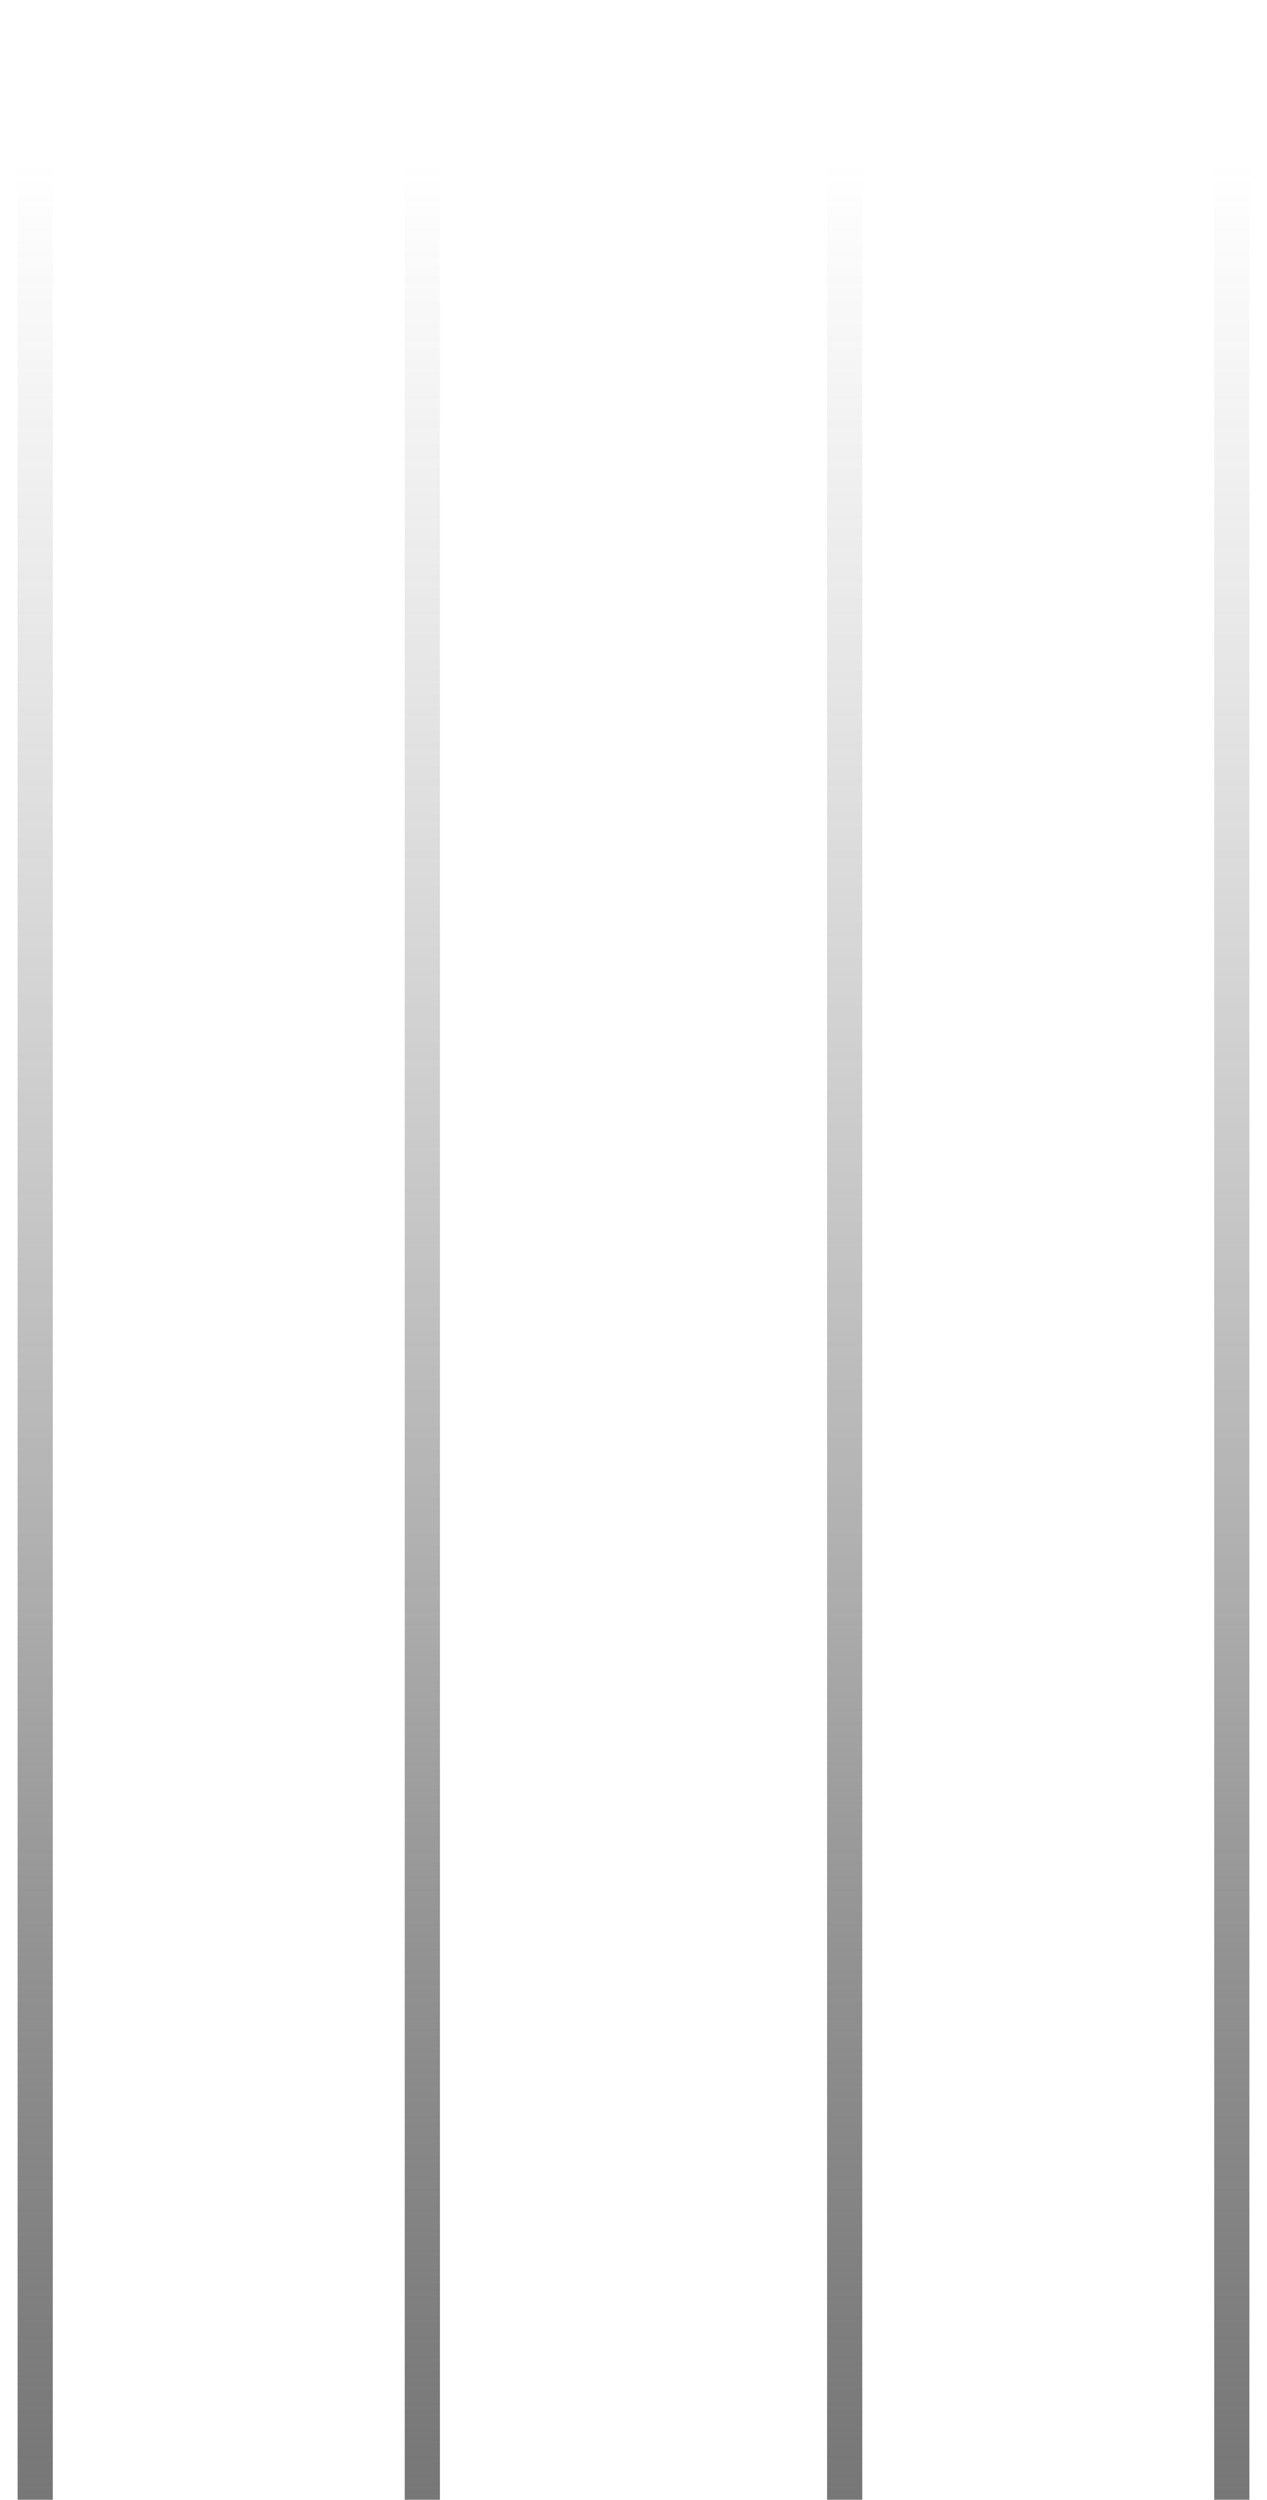
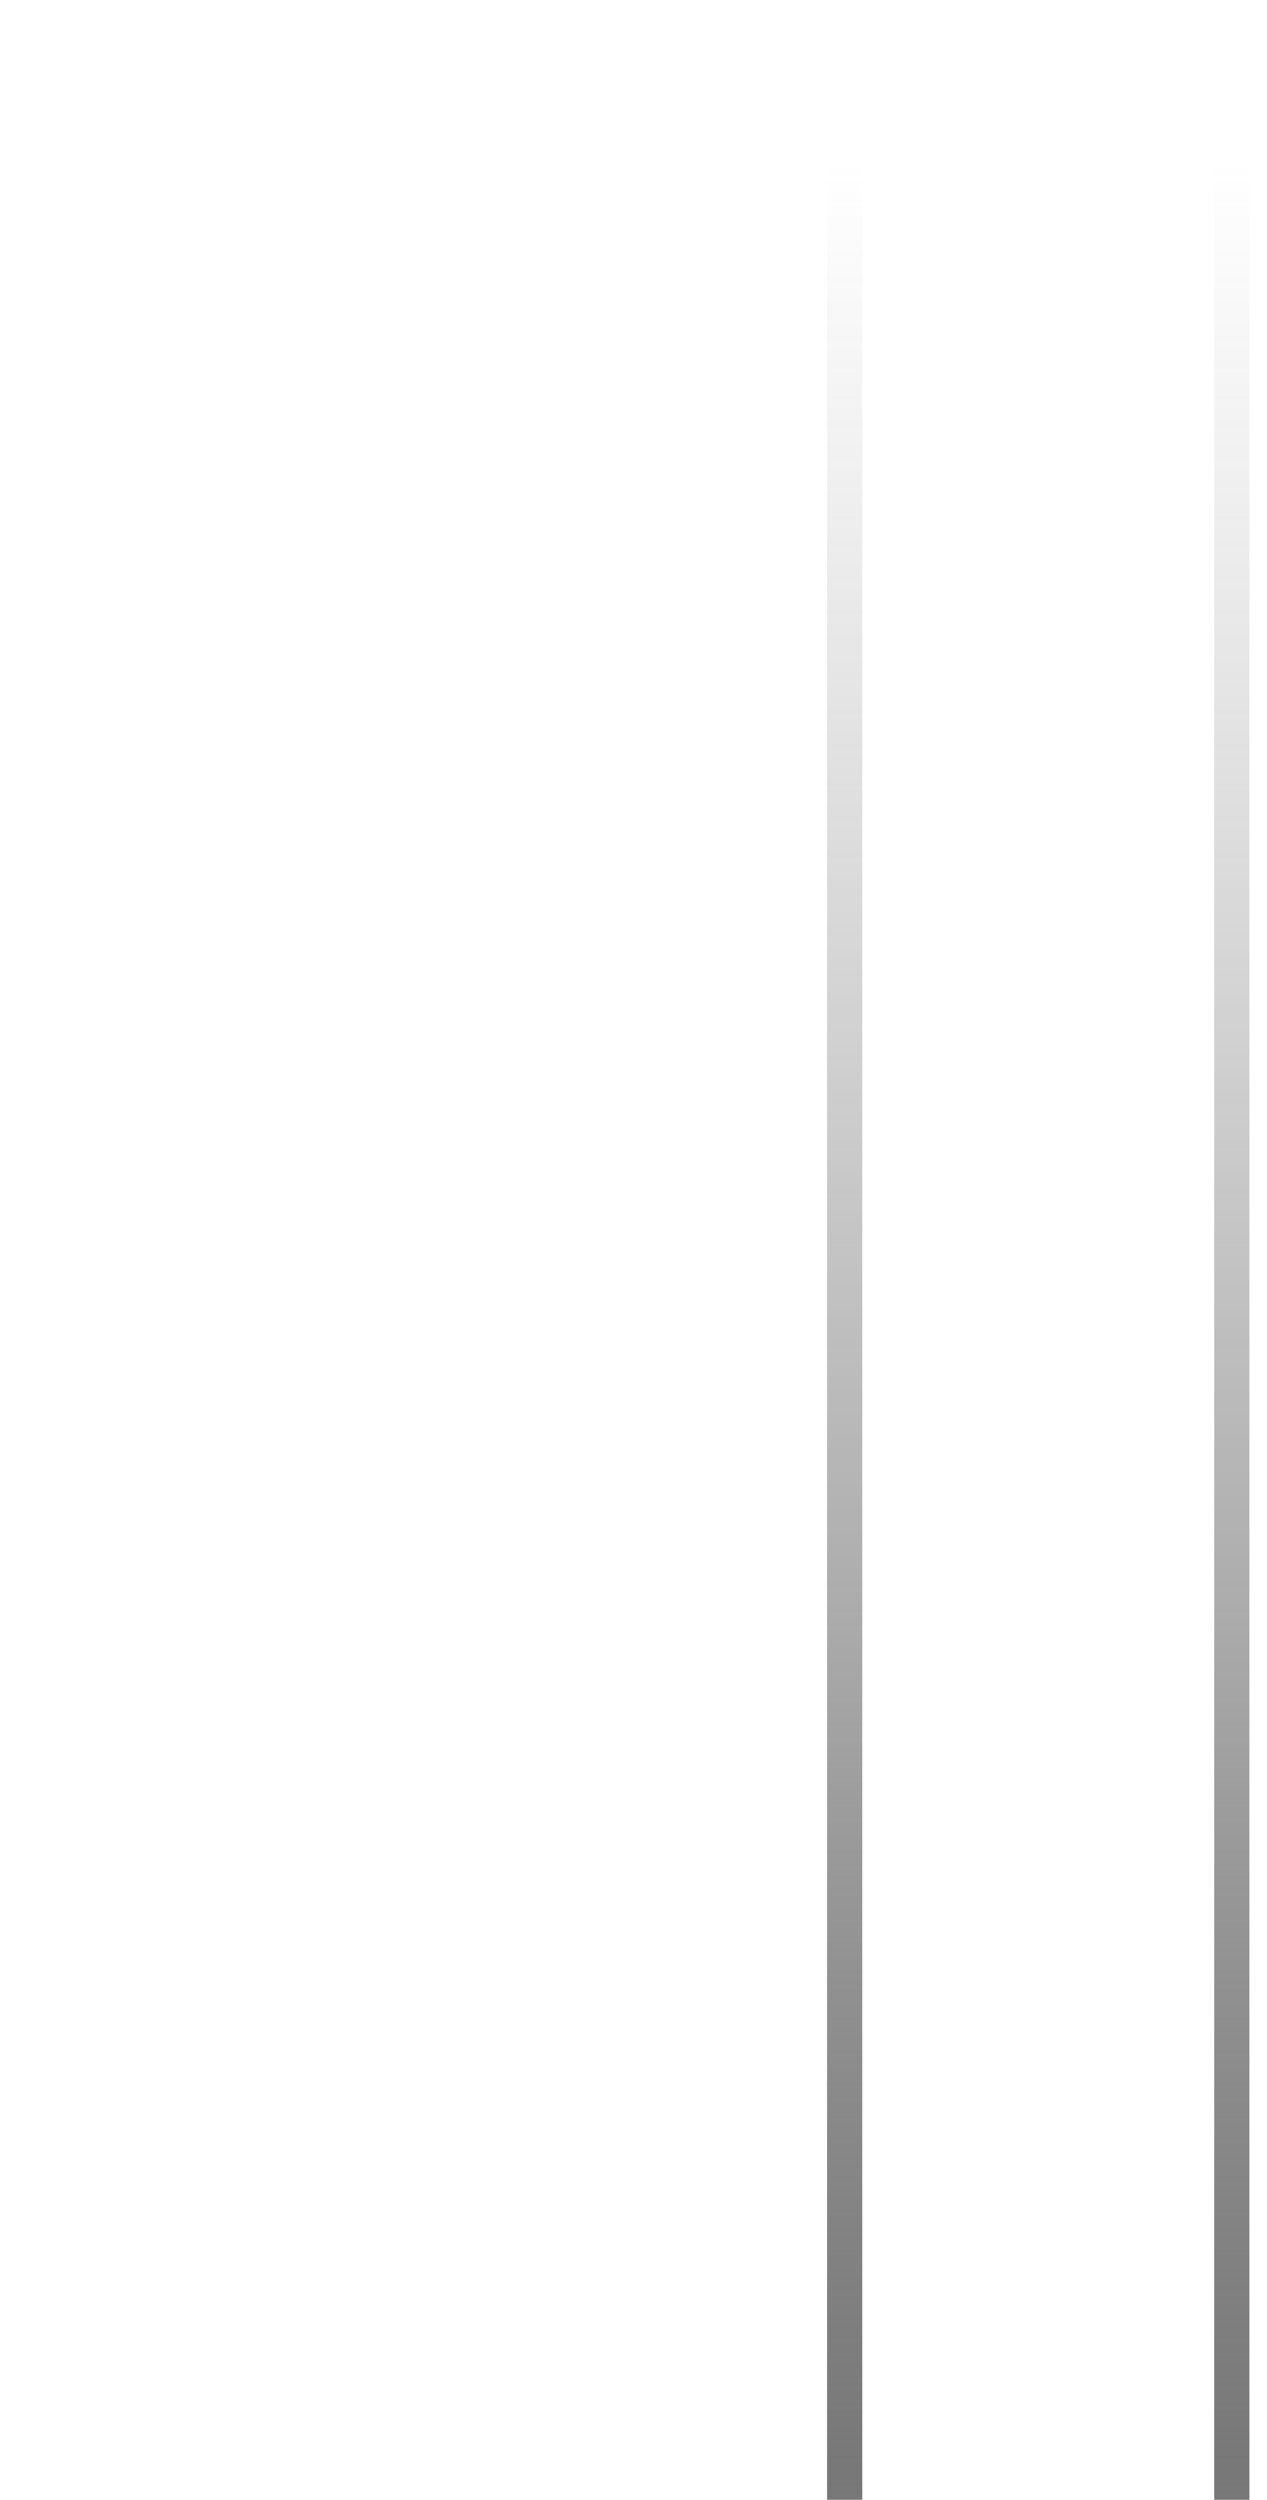
<svg xmlns="http://www.w3.org/2000/svg" width="36" height="71" viewBox="0 0 36 71" fill="none">
  <path fill-rule="evenodd" clip-rule="evenodd" d="M35.5 0V71H34.5V0H35.5Z" fill="url(#paint0_linear_12083_75926)" />
  <path fill-rule="evenodd" clip-rule="evenodd" d="M24.5 0V71H23.5V0H24.5Z" fill="url(#paint1_linear_12083_75926)" />
-   <path fill-rule="evenodd" clip-rule="evenodd" d="M12.5 0V71H11.5V0H12.5Z" fill="url(#paint2_linear_12083_75926)" />
-   <path fill-rule="evenodd" clip-rule="evenodd" d="M1.5 0V71H0.5V0H1.5Z" fill="url(#paint3_linear_12083_75926)" />
  <defs>
    <linearGradient id="paint0_linear_12083_75926" x1="35.5" y1="0" x2="35.5" y2="71" gradientUnits="userSpaceOnUse">
      <stop offset="0.065" stop-color="#747474" stop-opacity="0" />
      <stop offset="0.64" stop-color="#505050" stop-opacity="0.471" />
      <stop offset="1" stop-color="#777777" />
    </linearGradient>
    <linearGradient id="paint1_linear_12083_75926" x1="24.5" y1="0" x2="24.5" y2="71" gradientUnits="userSpaceOnUse">
      <stop offset="0.065" stop-color="#747474" stop-opacity="0" />
      <stop offset="0.64" stop-color="#505050" stop-opacity="0.471" />
      <stop offset="1" stop-color="#777777" />
    </linearGradient>
    <linearGradient id="paint2_linear_12083_75926" x1="12.5" y1="0" x2="12.5" y2="71" gradientUnits="userSpaceOnUse">
      <stop offset="0.065" stop-color="#747474" stop-opacity="0" />
      <stop offset="0.64" stop-color="#505050" stop-opacity="0.471" />
      <stop offset="1" stop-color="#777777" />
    </linearGradient>
    <linearGradient id="paint3_linear_12083_75926" x1="1.5" y1="0" x2="1.5" y2="71" gradientUnits="userSpaceOnUse">
      <stop offset="0.065" stop-color="#747474" stop-opacity="0" />
      <stop offset="0.64" stop-color="#505050" stop-opacity="0.471" />
      <stop offset="1" stop-color="#777777" />
    </linearGradient>
  </defs>
</svg>